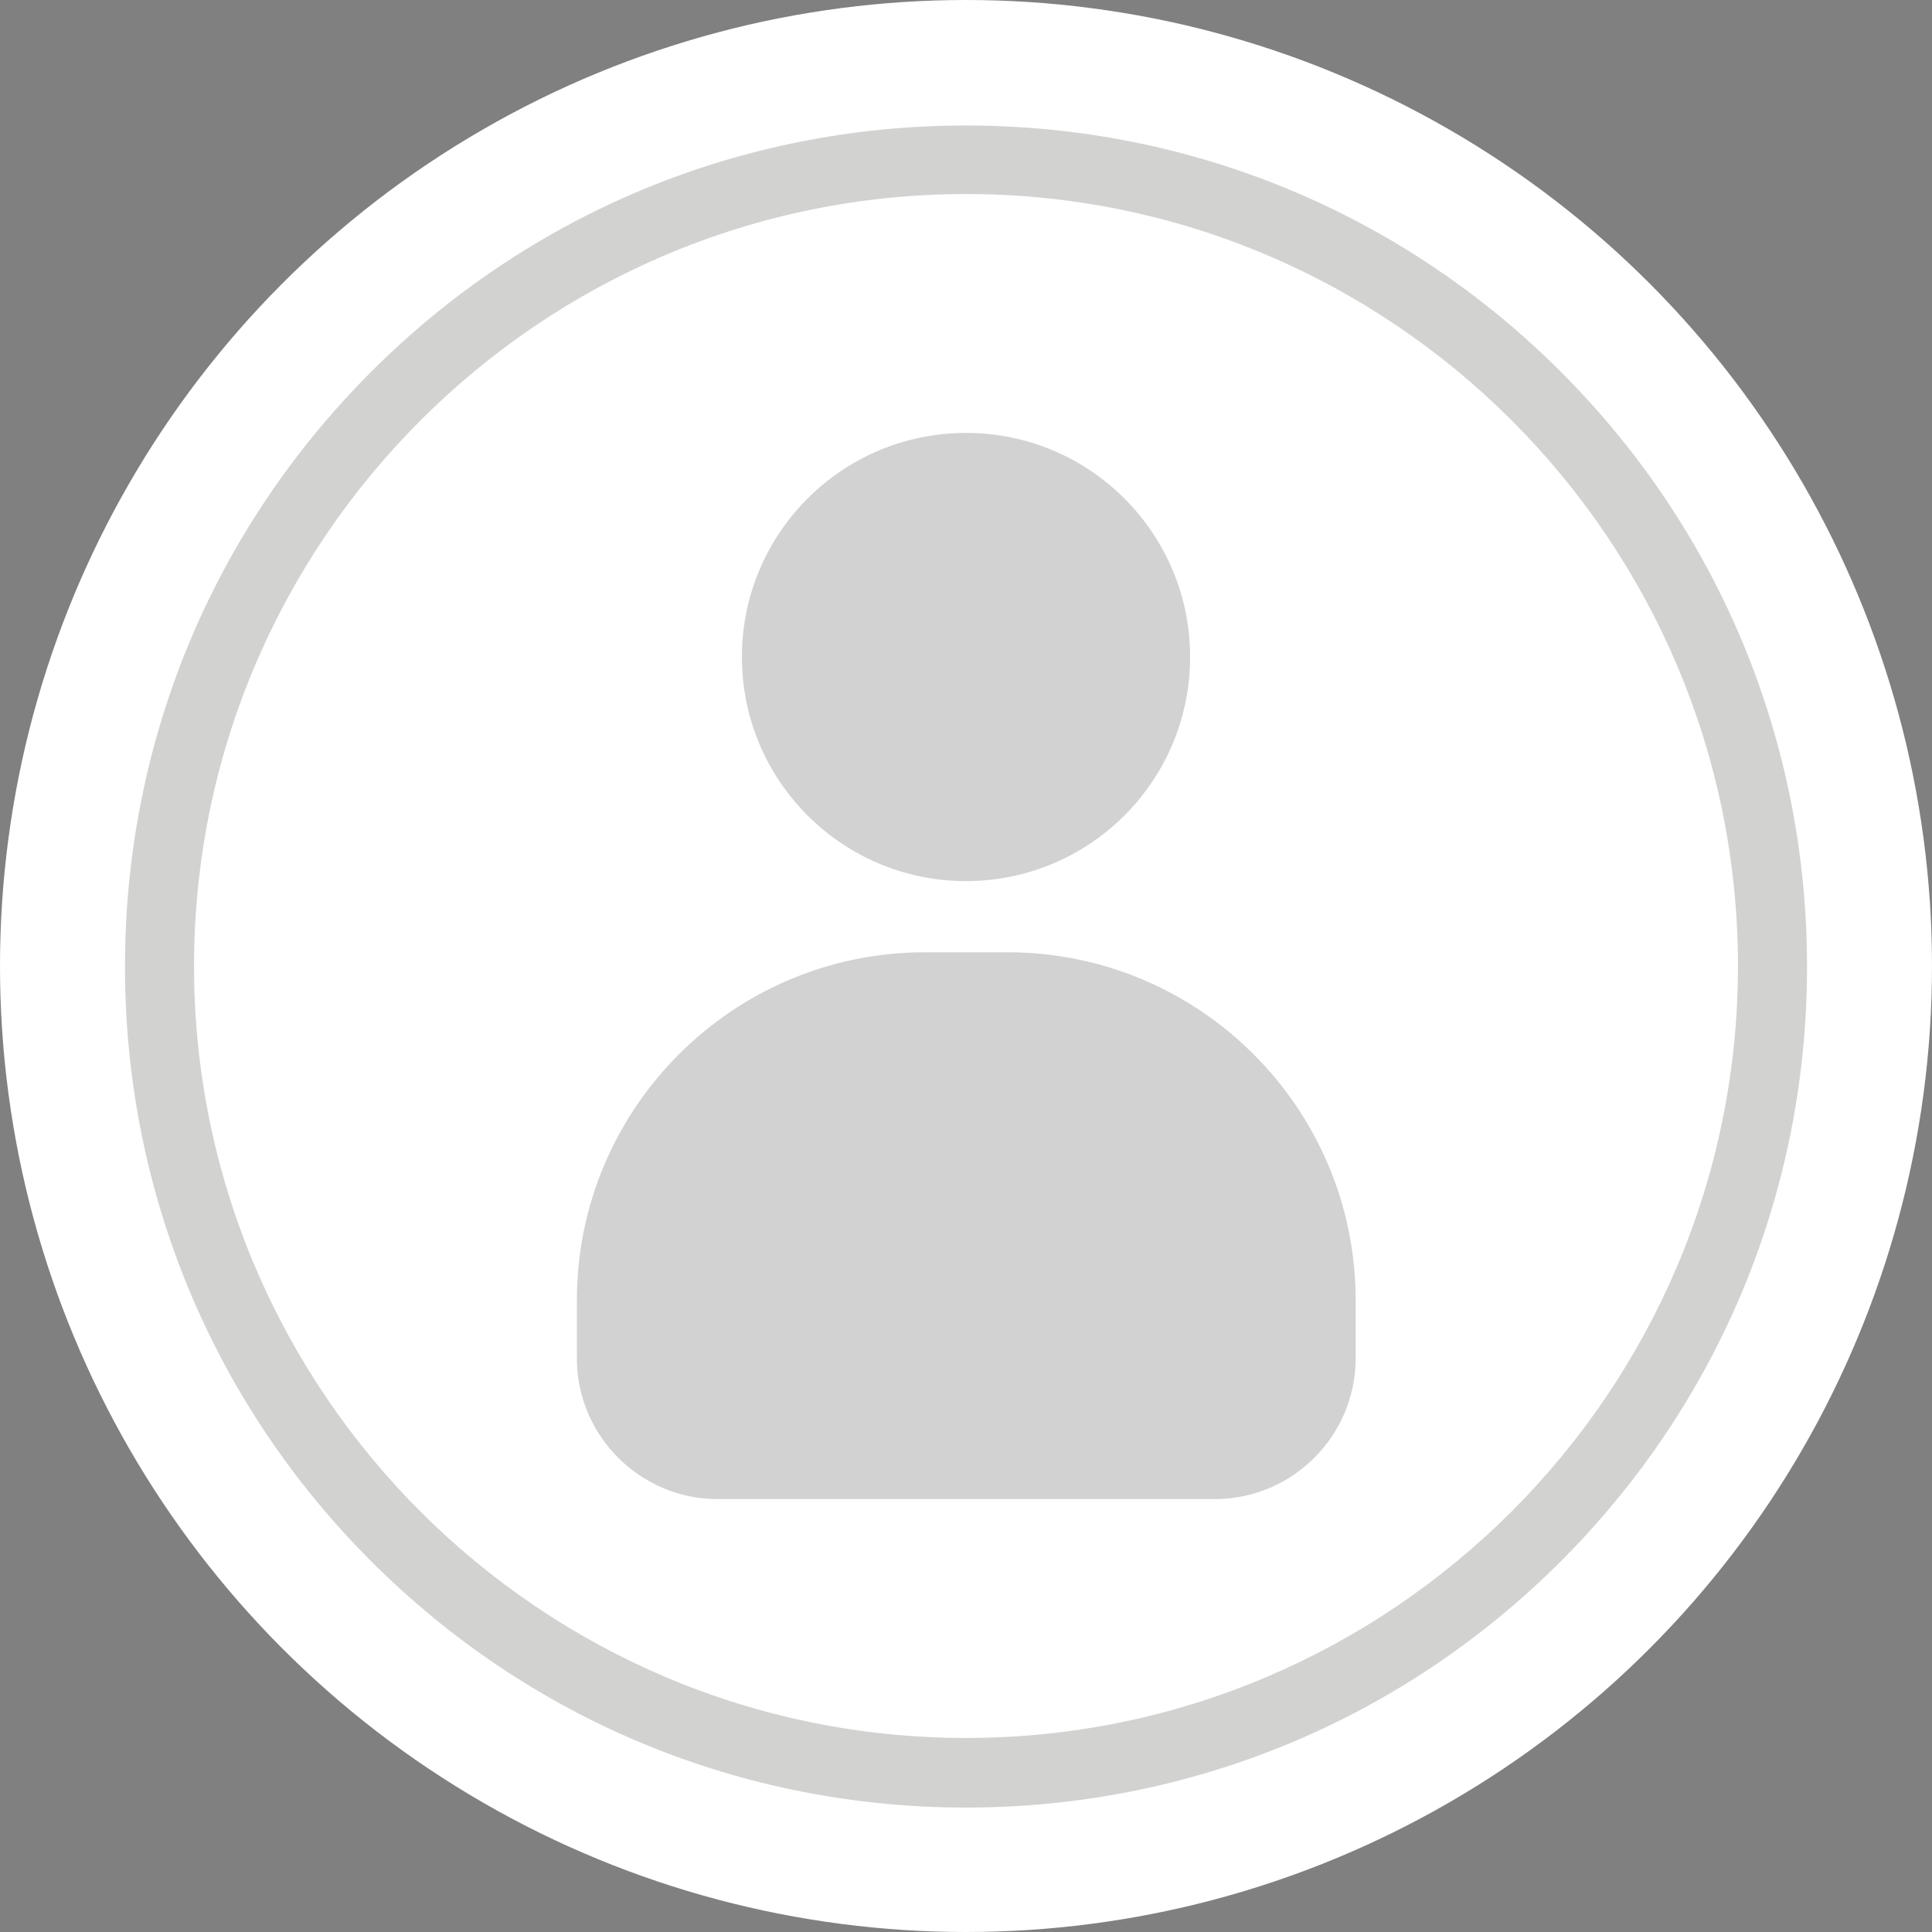
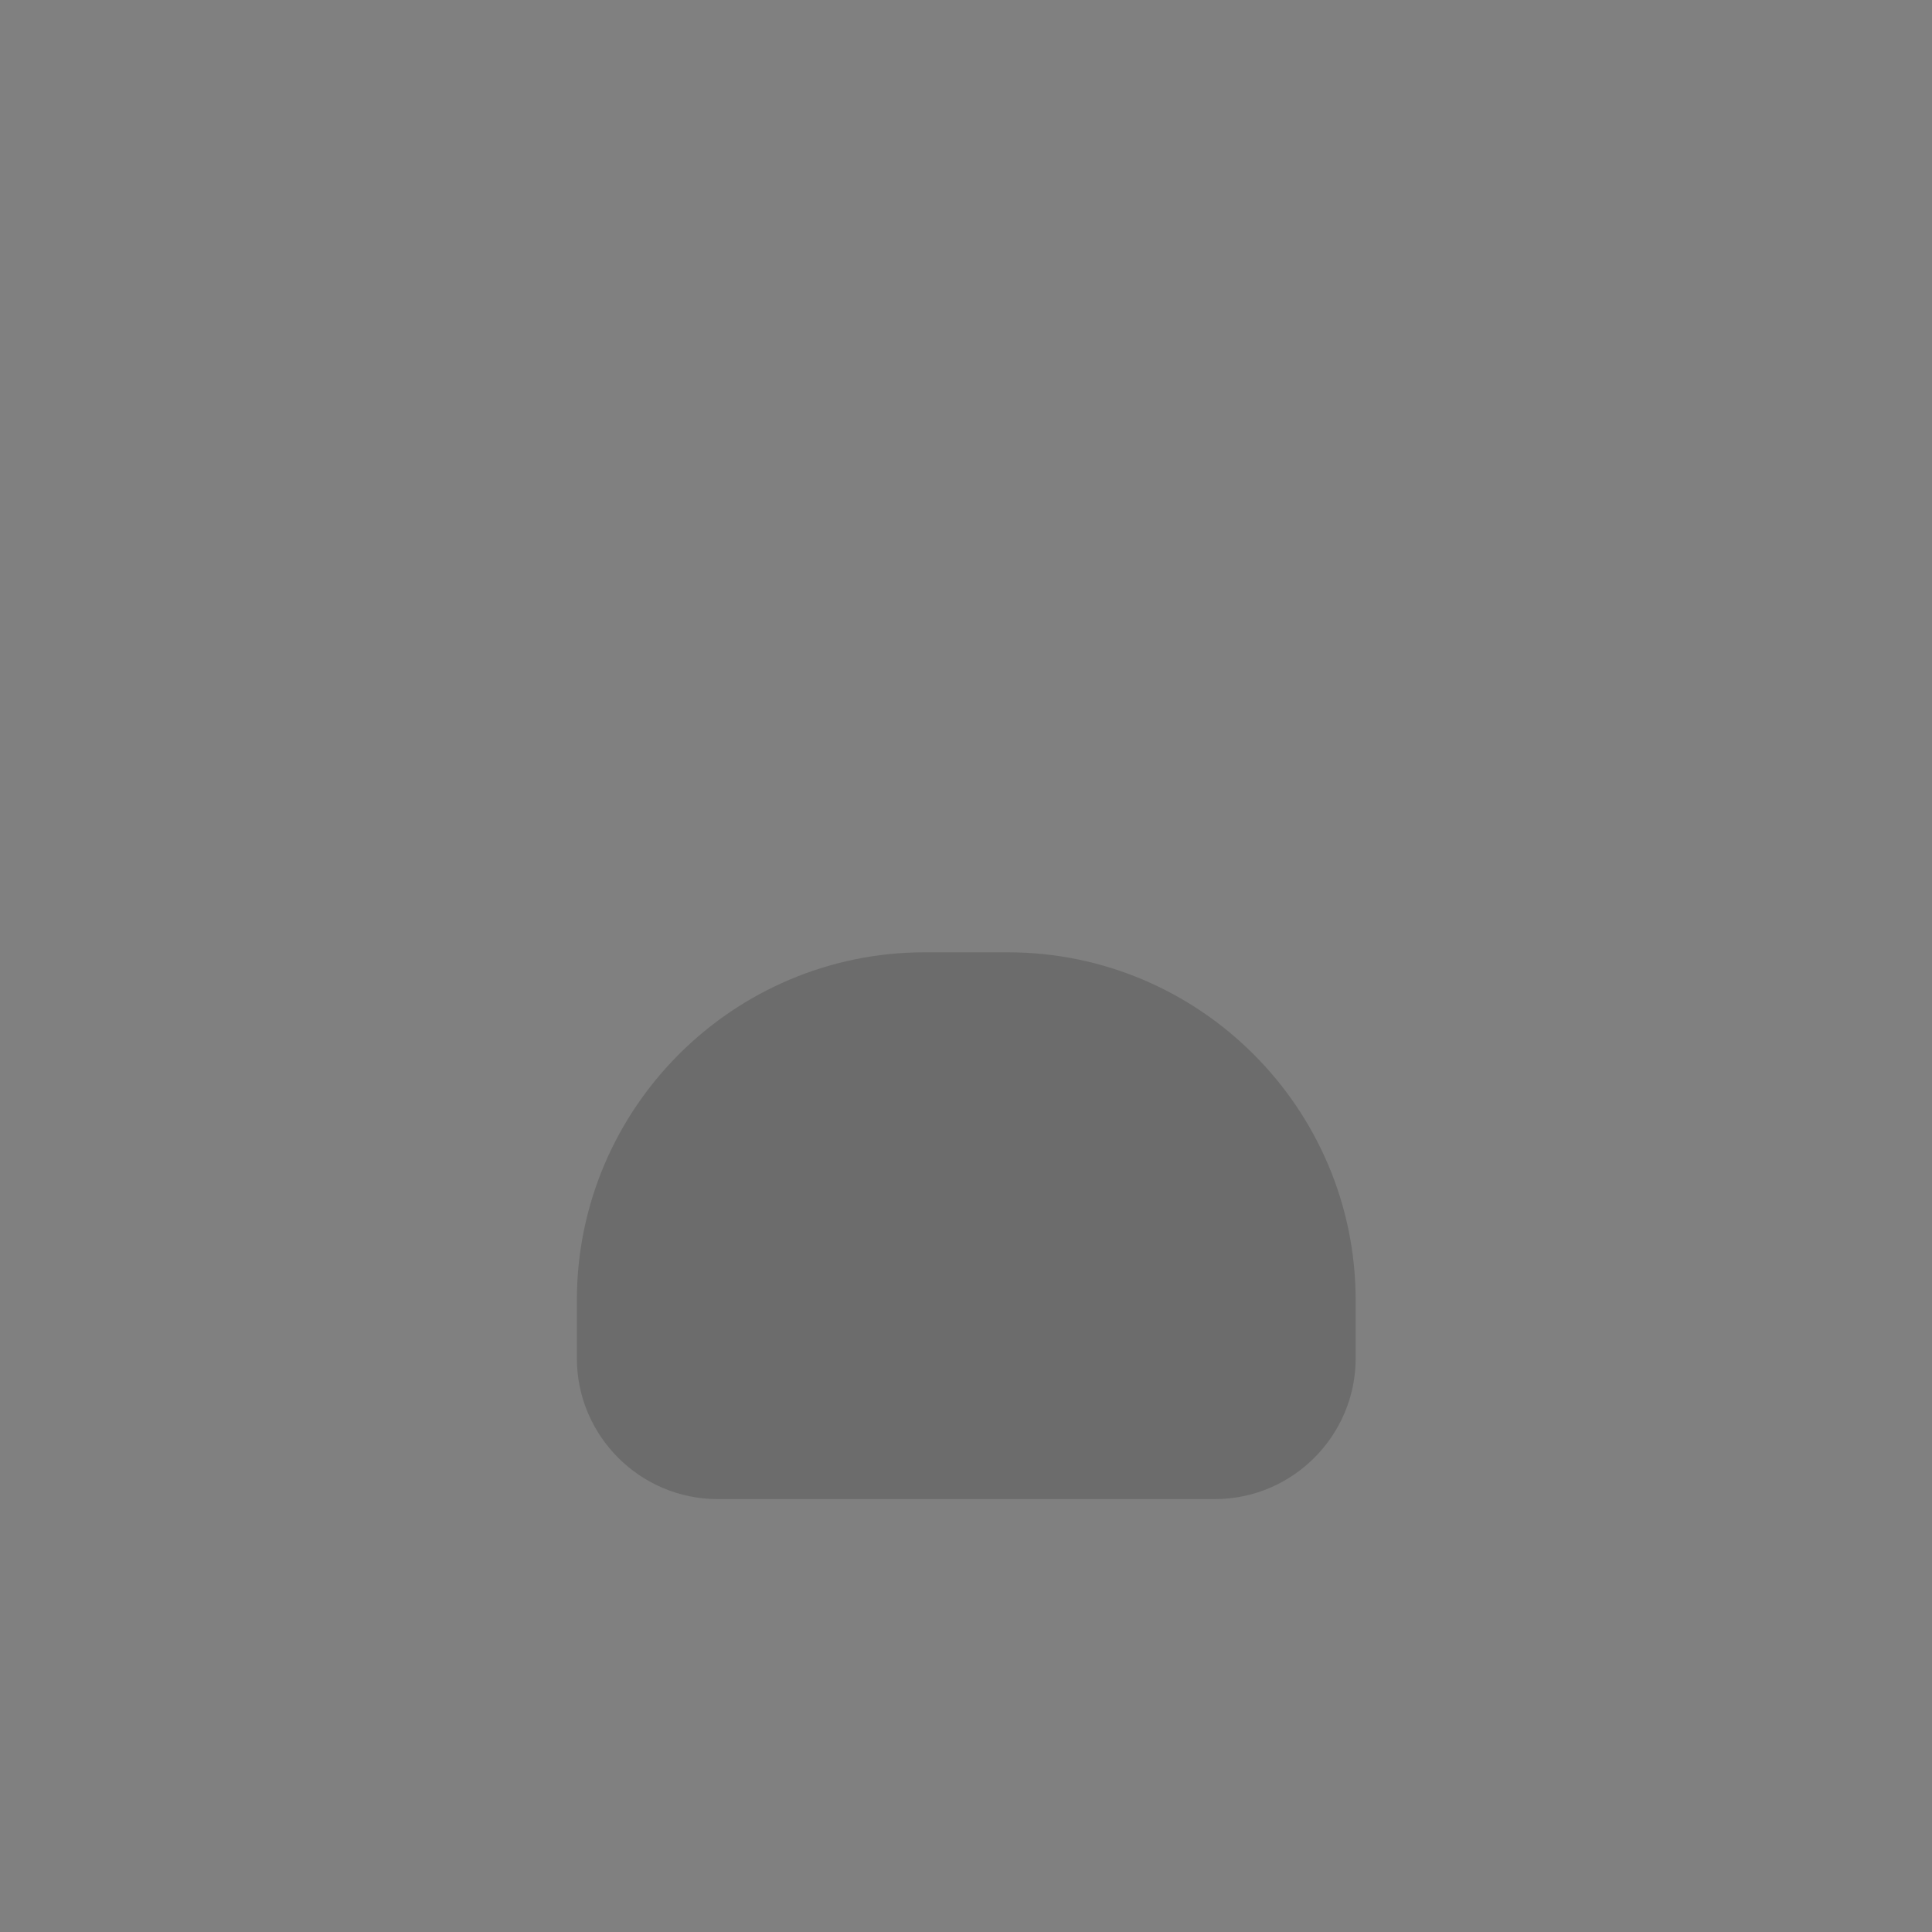
<svg xmlns="http://www.w3.org/2000/svg" id="Ebene_1" data-name="Ebene 1" version="1.1" viewBox="0 0 366.4 366.4">
  <rect x="0" y="0" width="366.4" height="366.4" fill="#808080" stroke="none" />
  <defs>
    <style>
      .cls-1, .cls-2 {
        opacity: .2;
      }

      .cls-1, .cls-3 {
        fill: #1f201d;
      }

      .cls-1, .cls-3, .cls-4 {
        stroke-width: 0px;
      }

      .cls-4 {
        fill: #fff;
      }
    </style>
  </defs>
-   <circle class="cls-4" cx="183.2" cy="183.2" r="183.2" />
-   <path class="cls-1" d="M183.2,342.8c-42.6,0-82.7-16.6-112.8-46.7-30.1-30.1-46.7-70.2-46.7-112.8s16.6-82.7,46.7-112.8c30.1-30.1,70.2-46.7,112.8-46.7s82.7,16.6,112.8,46.7c30.1,30.1,46.7,70.2,46.7,112.8s-16.6,82.7-46.7,112.8c-30.1,30.1-70.2,46.7-112.8,46.7ZM183.2,36.8c-80.7,0-146.4,65.7-146.4,146.4s65.7,146.4,146.4,146.4,146.4-65.7,146.4-146.4S264,36.8,183.2,36.8Z" />
  <g class="cls-2">
-     <circle class="cls-3" cx="183.2" cy="124.6" r="42.5" />
    <path class="cls-3" d="M175.4,180.6h15.7c36.4,0,66,29.6,66,66v11c0,14.7-12,26.7-26.7,26.7h-94.3c-14.7,0-26.7-12-26.7-26.7v-11c0-36.4,29.6-66,66-66Z" />
  </g>
</svg>